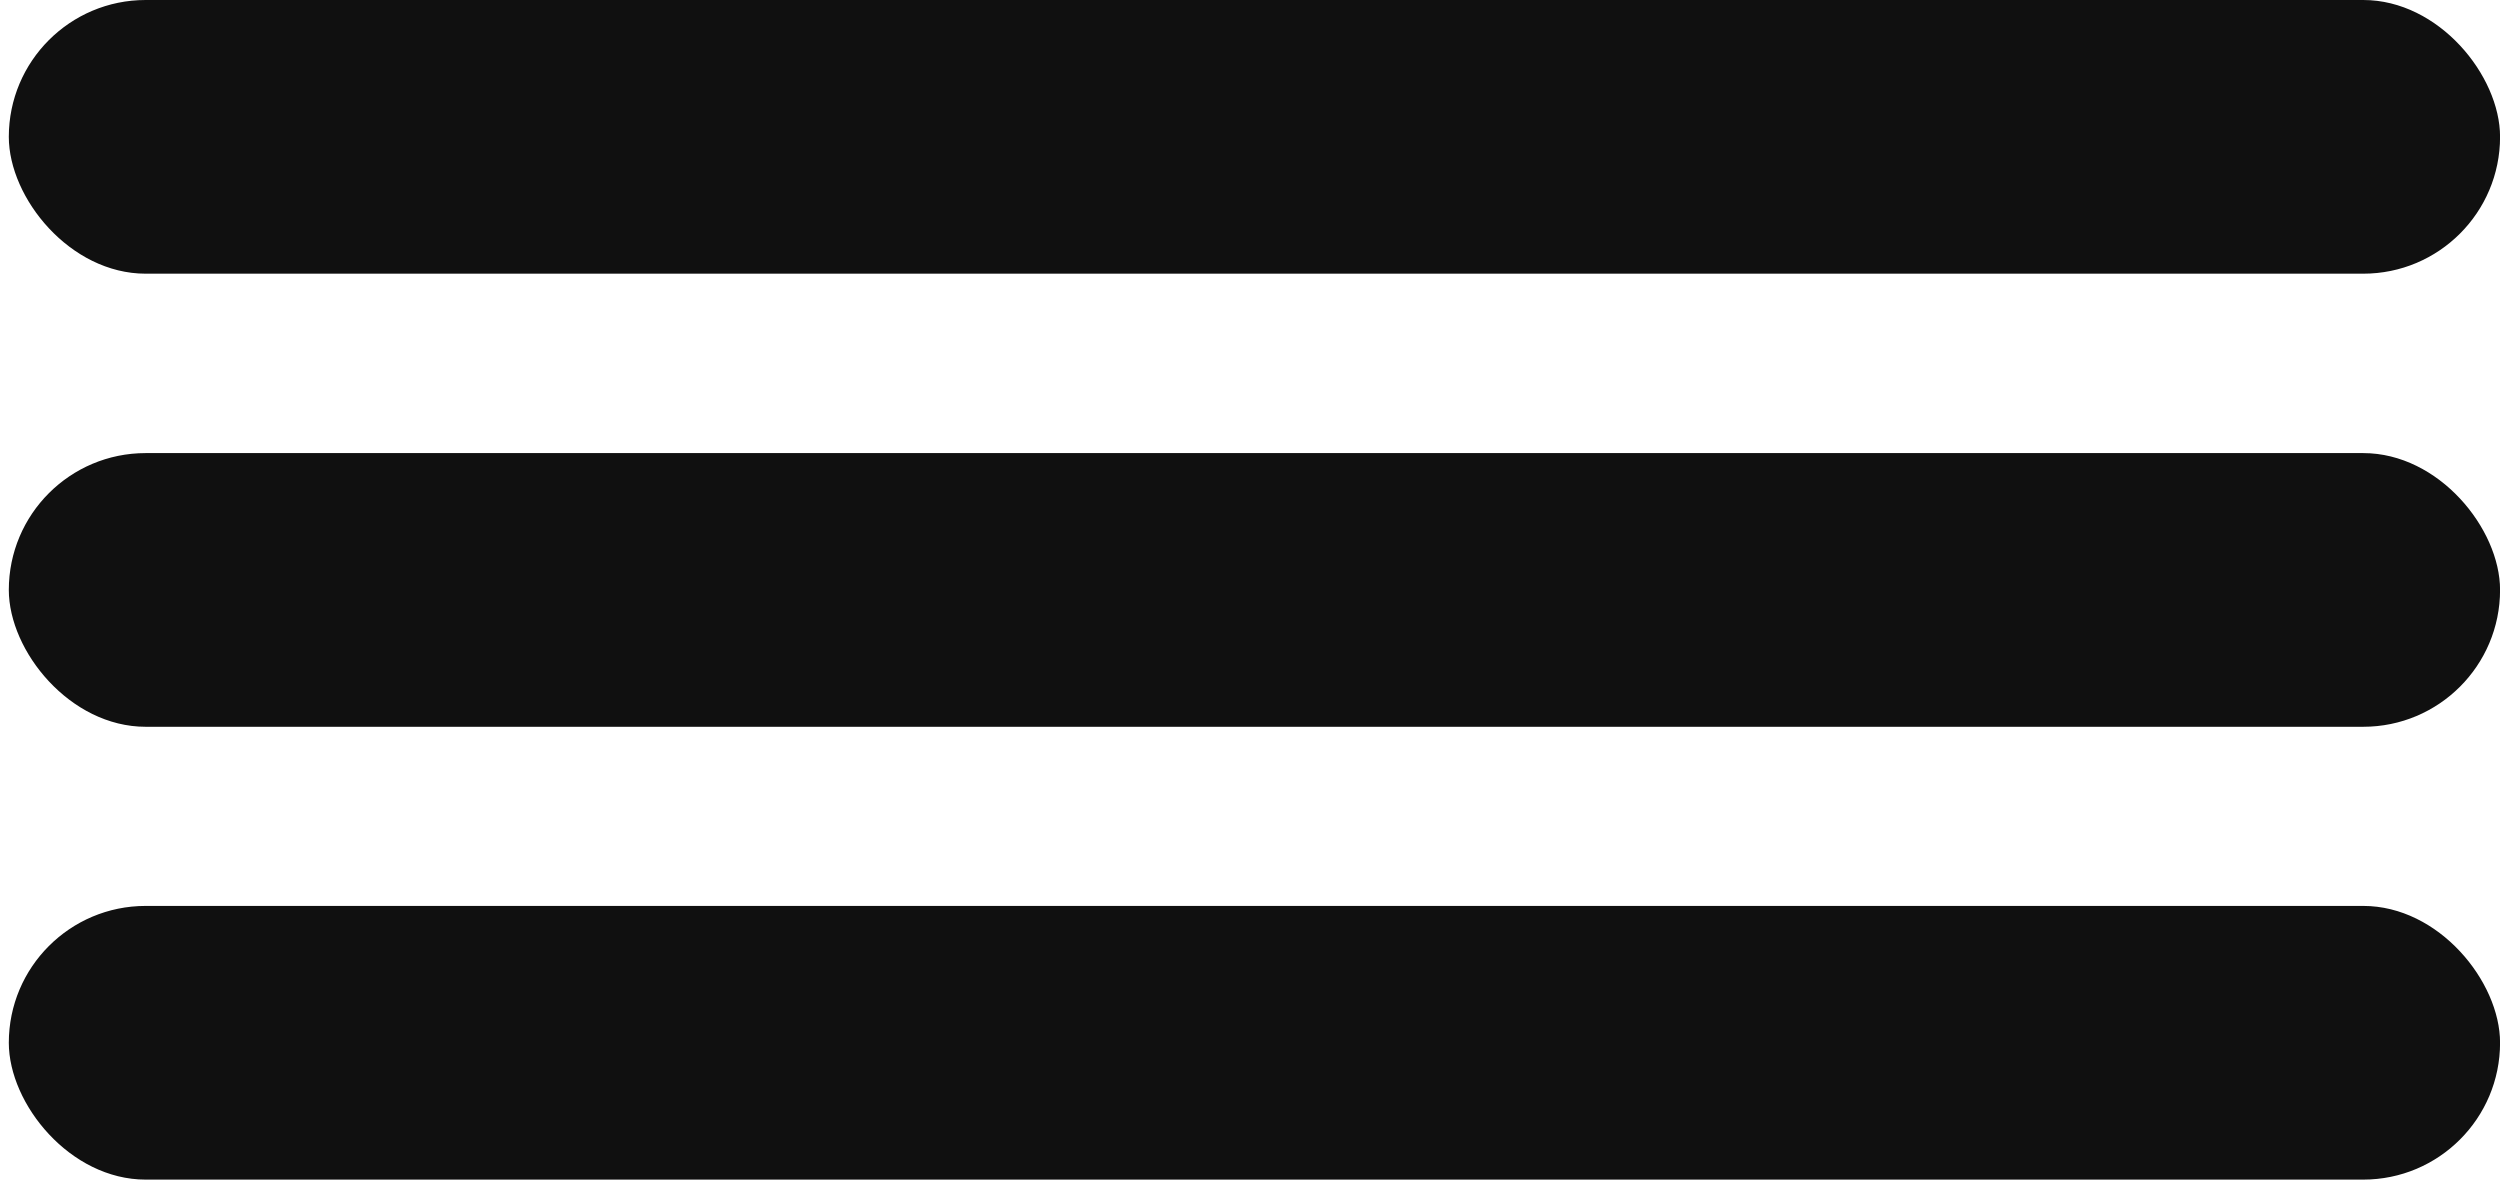
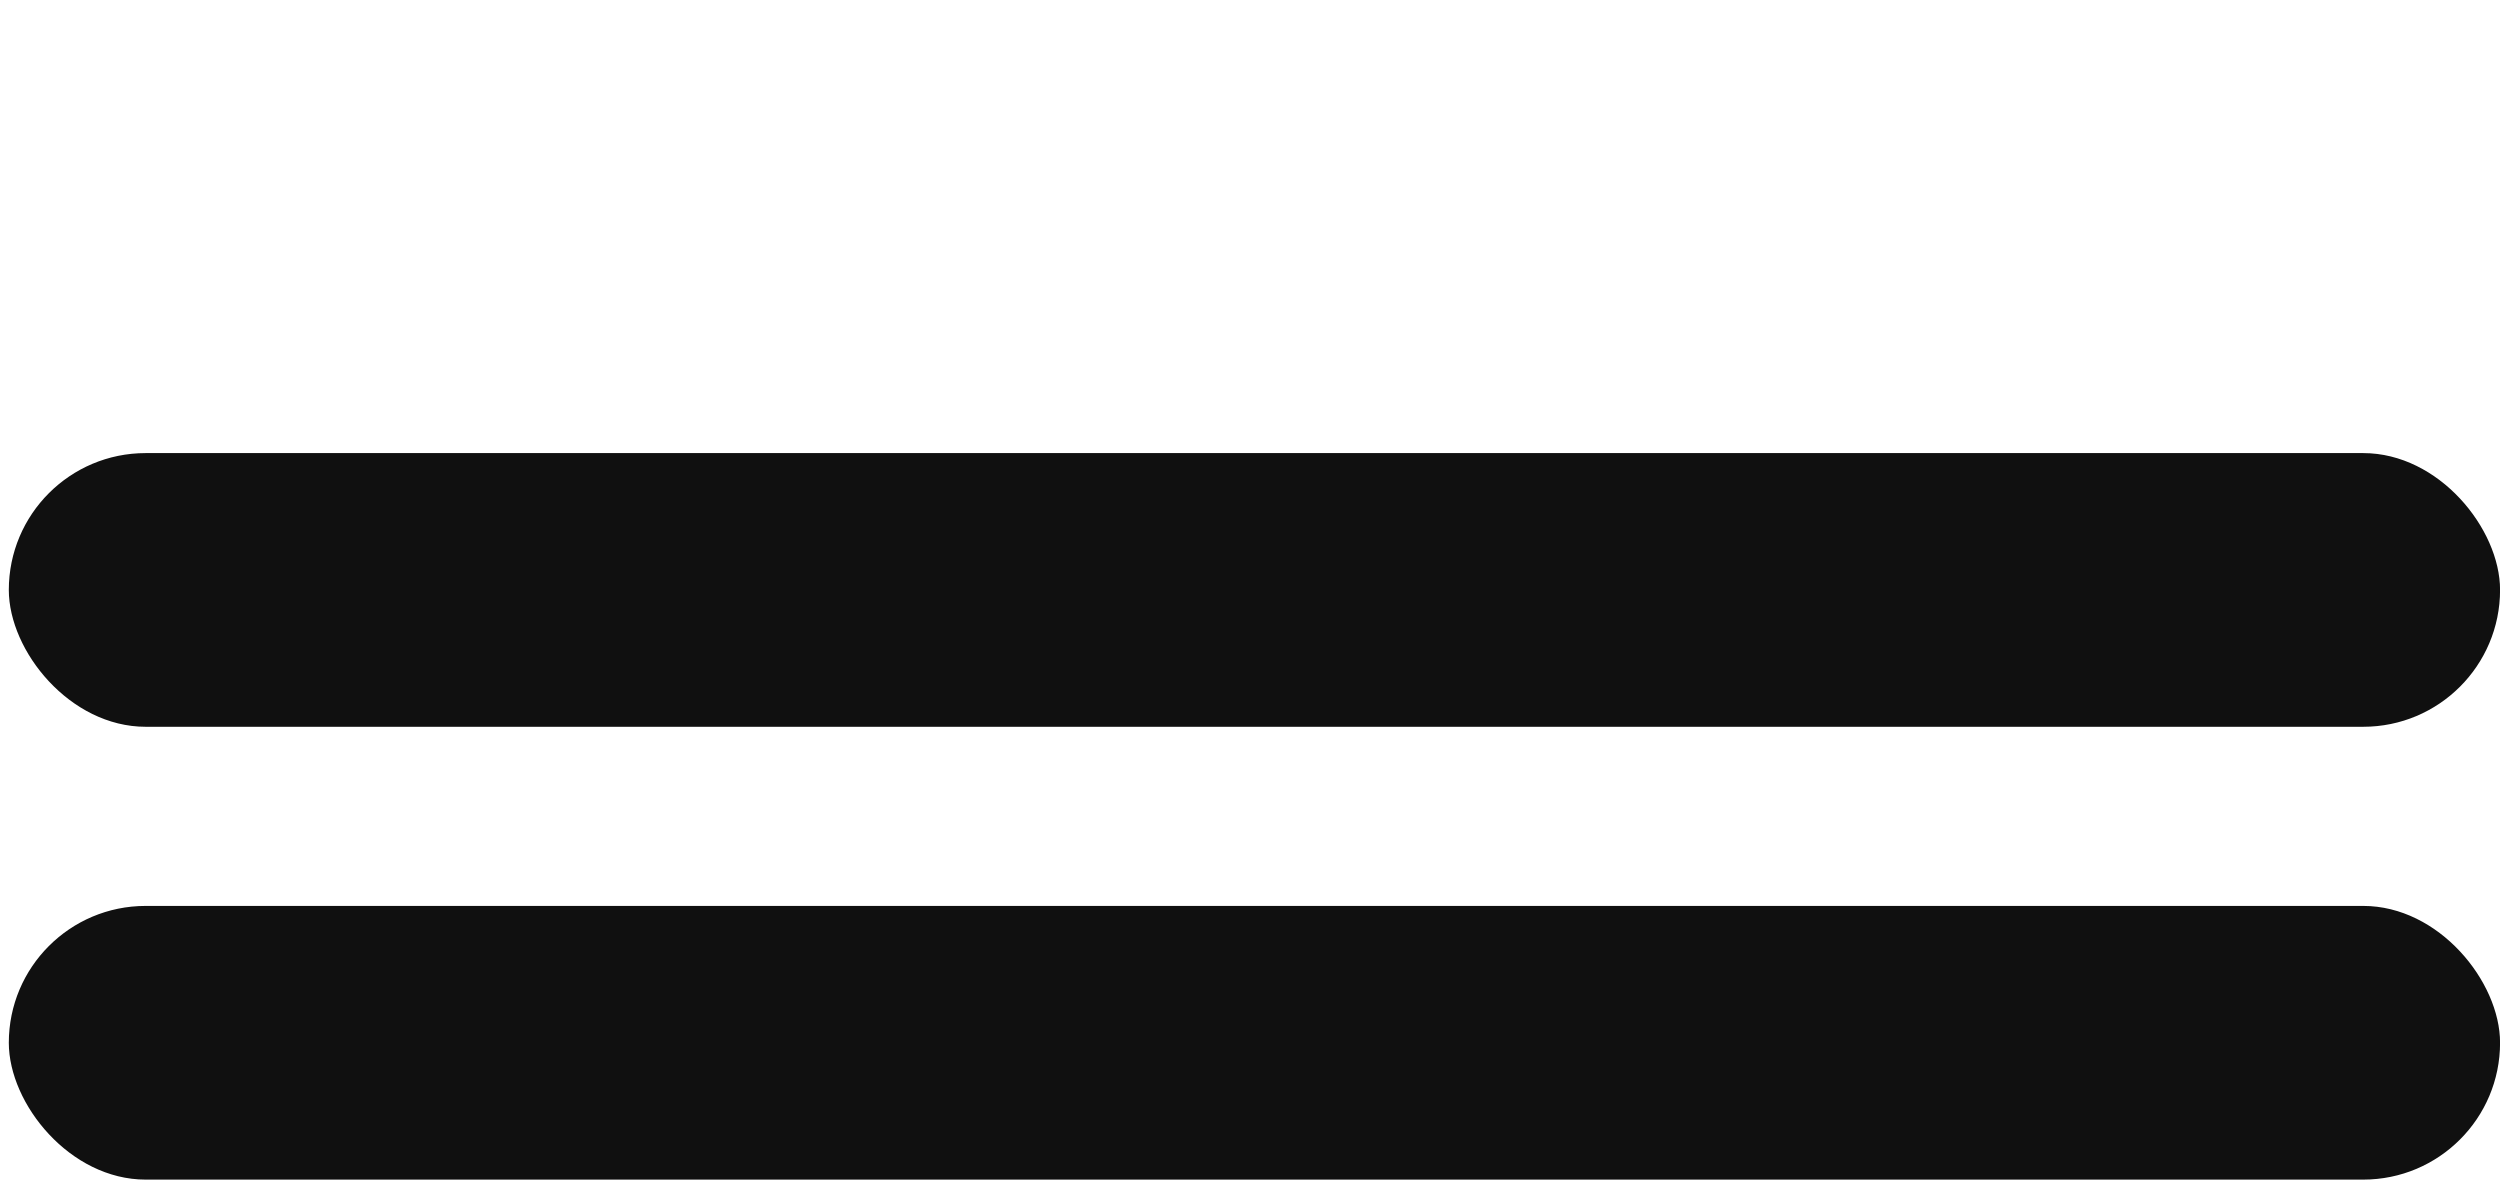
<svg xmlns="http://www.w3.org/2000/svg" width="38" height="18" viewBox="0 0 38 18" fill="none">
-   <rect x="0.134" width="37.867" height="4.16" rx="2.08" fill="#101010" />
  <rect x="0.134" y="6.887" width="37.867" height="4.16" rx="2.08" fill="#101010" />
  <rect x="0.134" y="13.77" width="37.867" height="4.16" rx="2.08" fill="#101010" />
</svg>